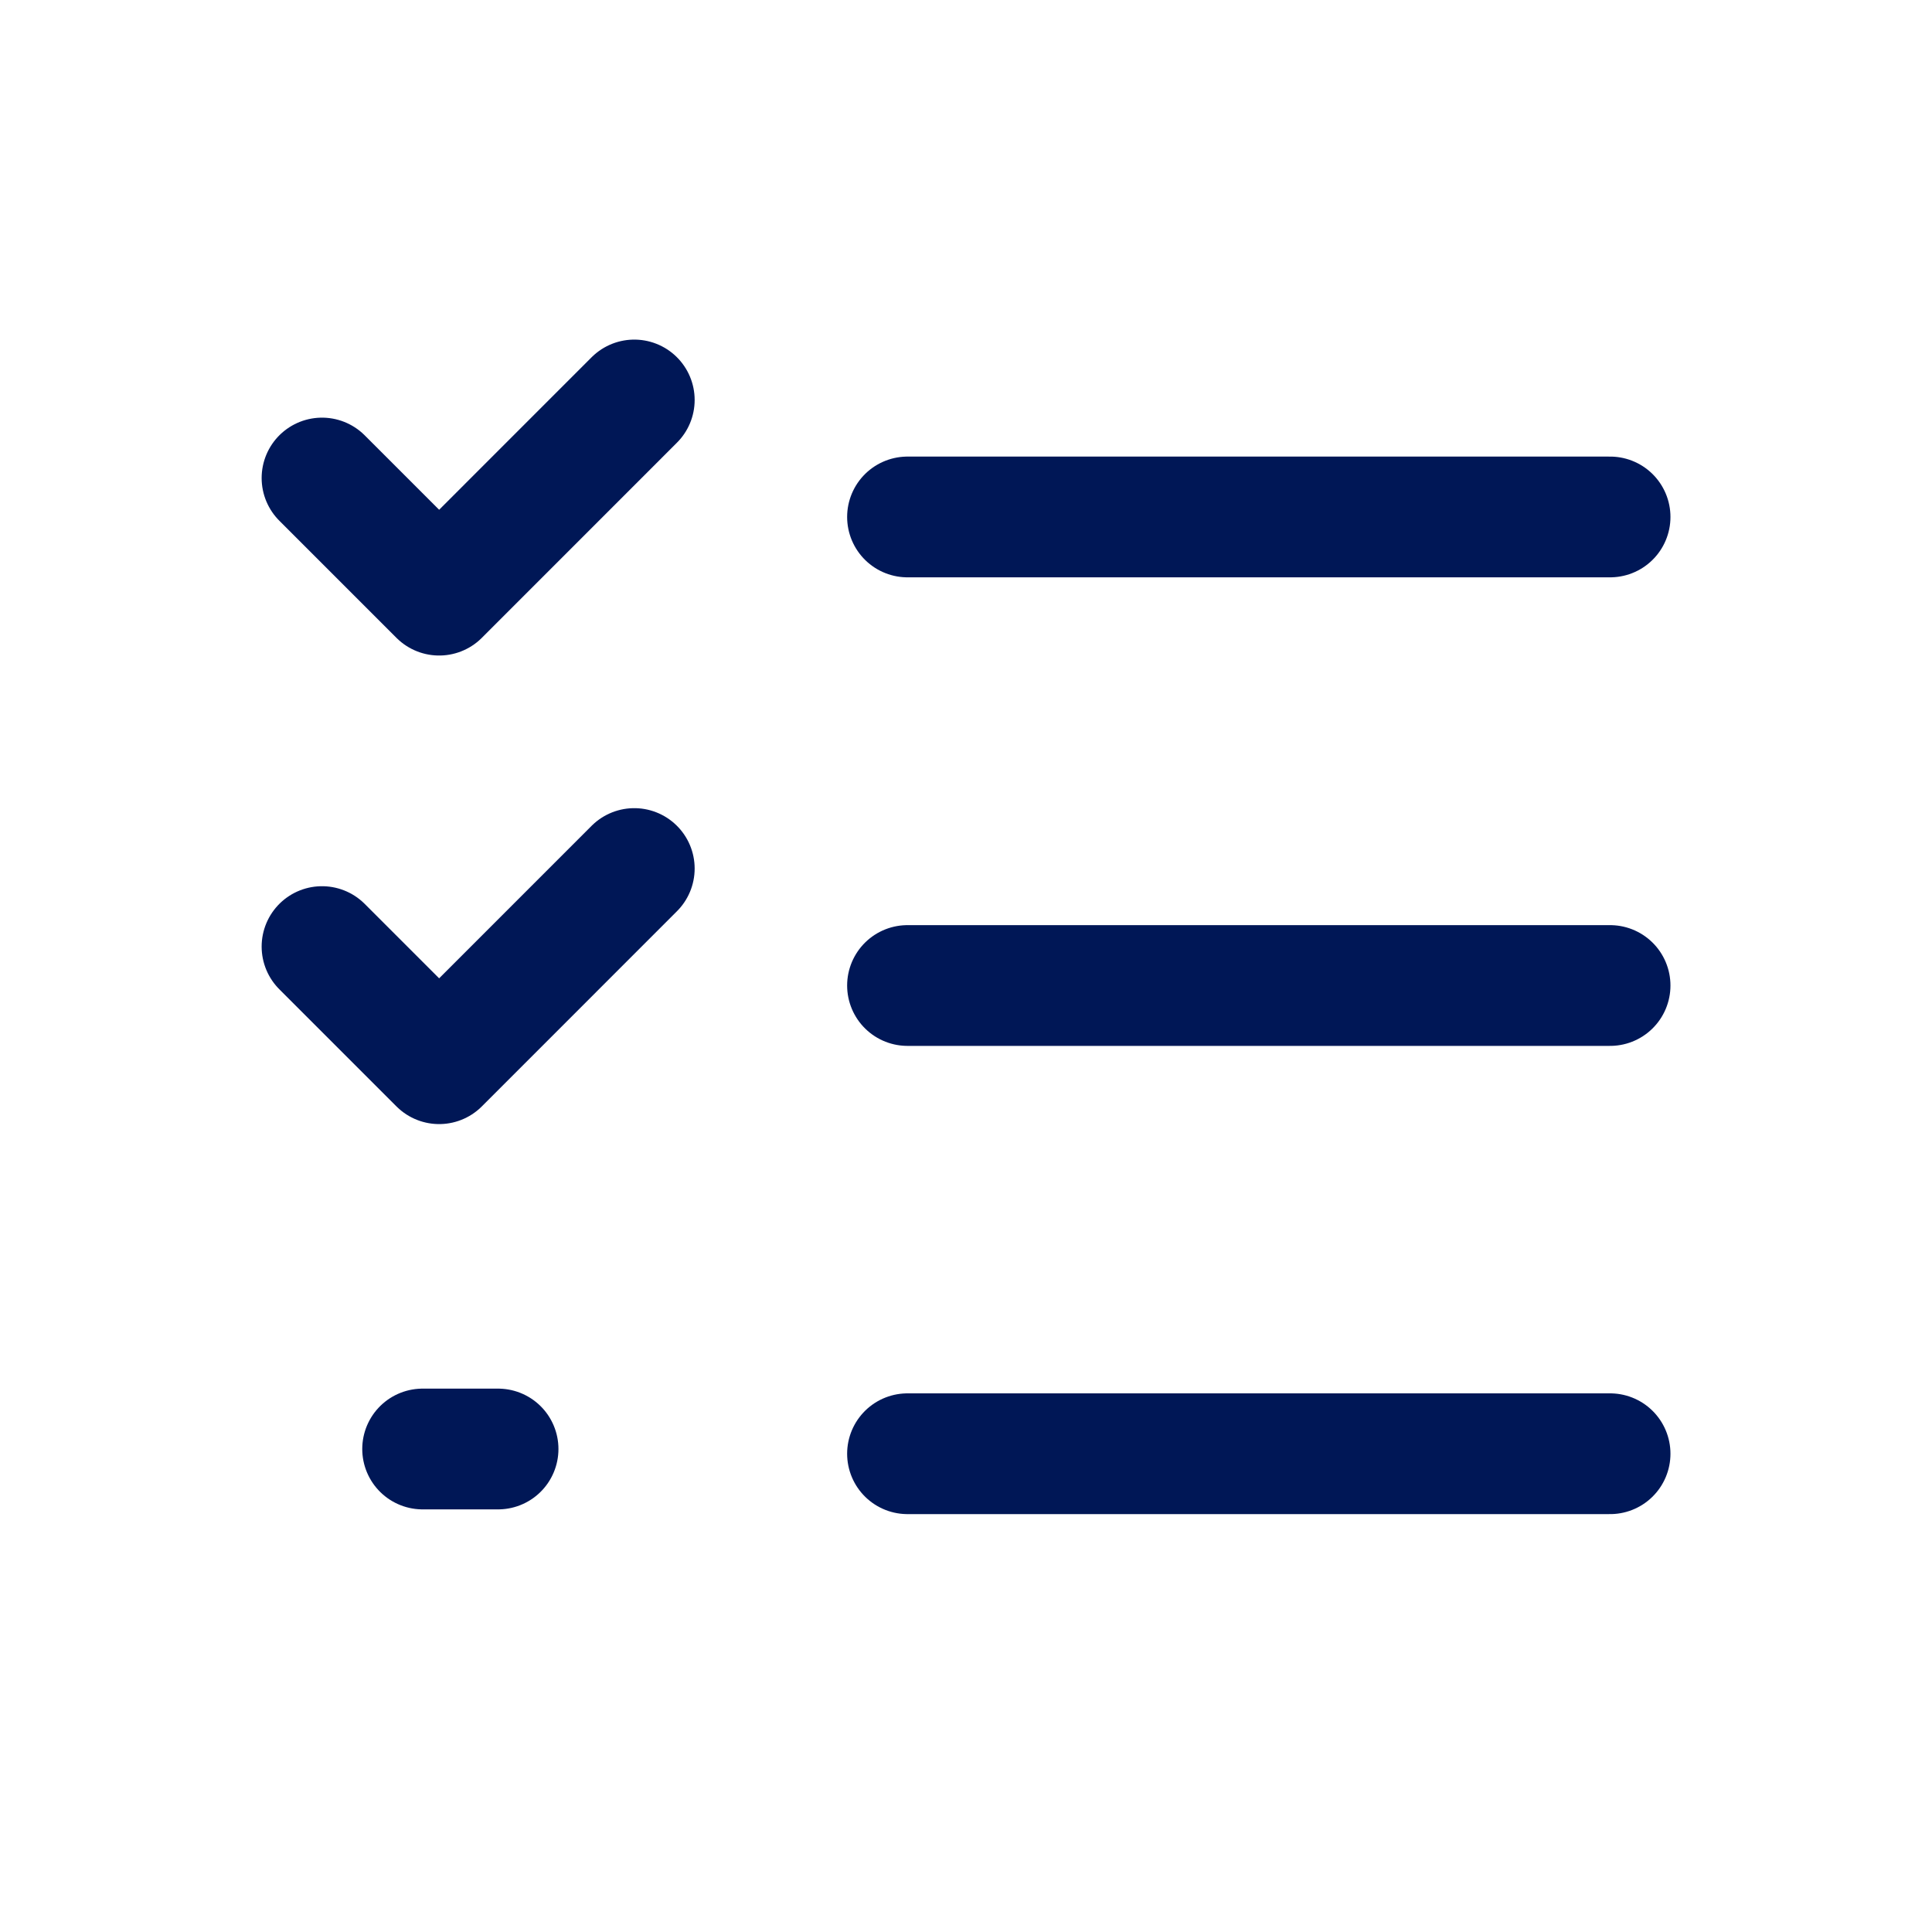
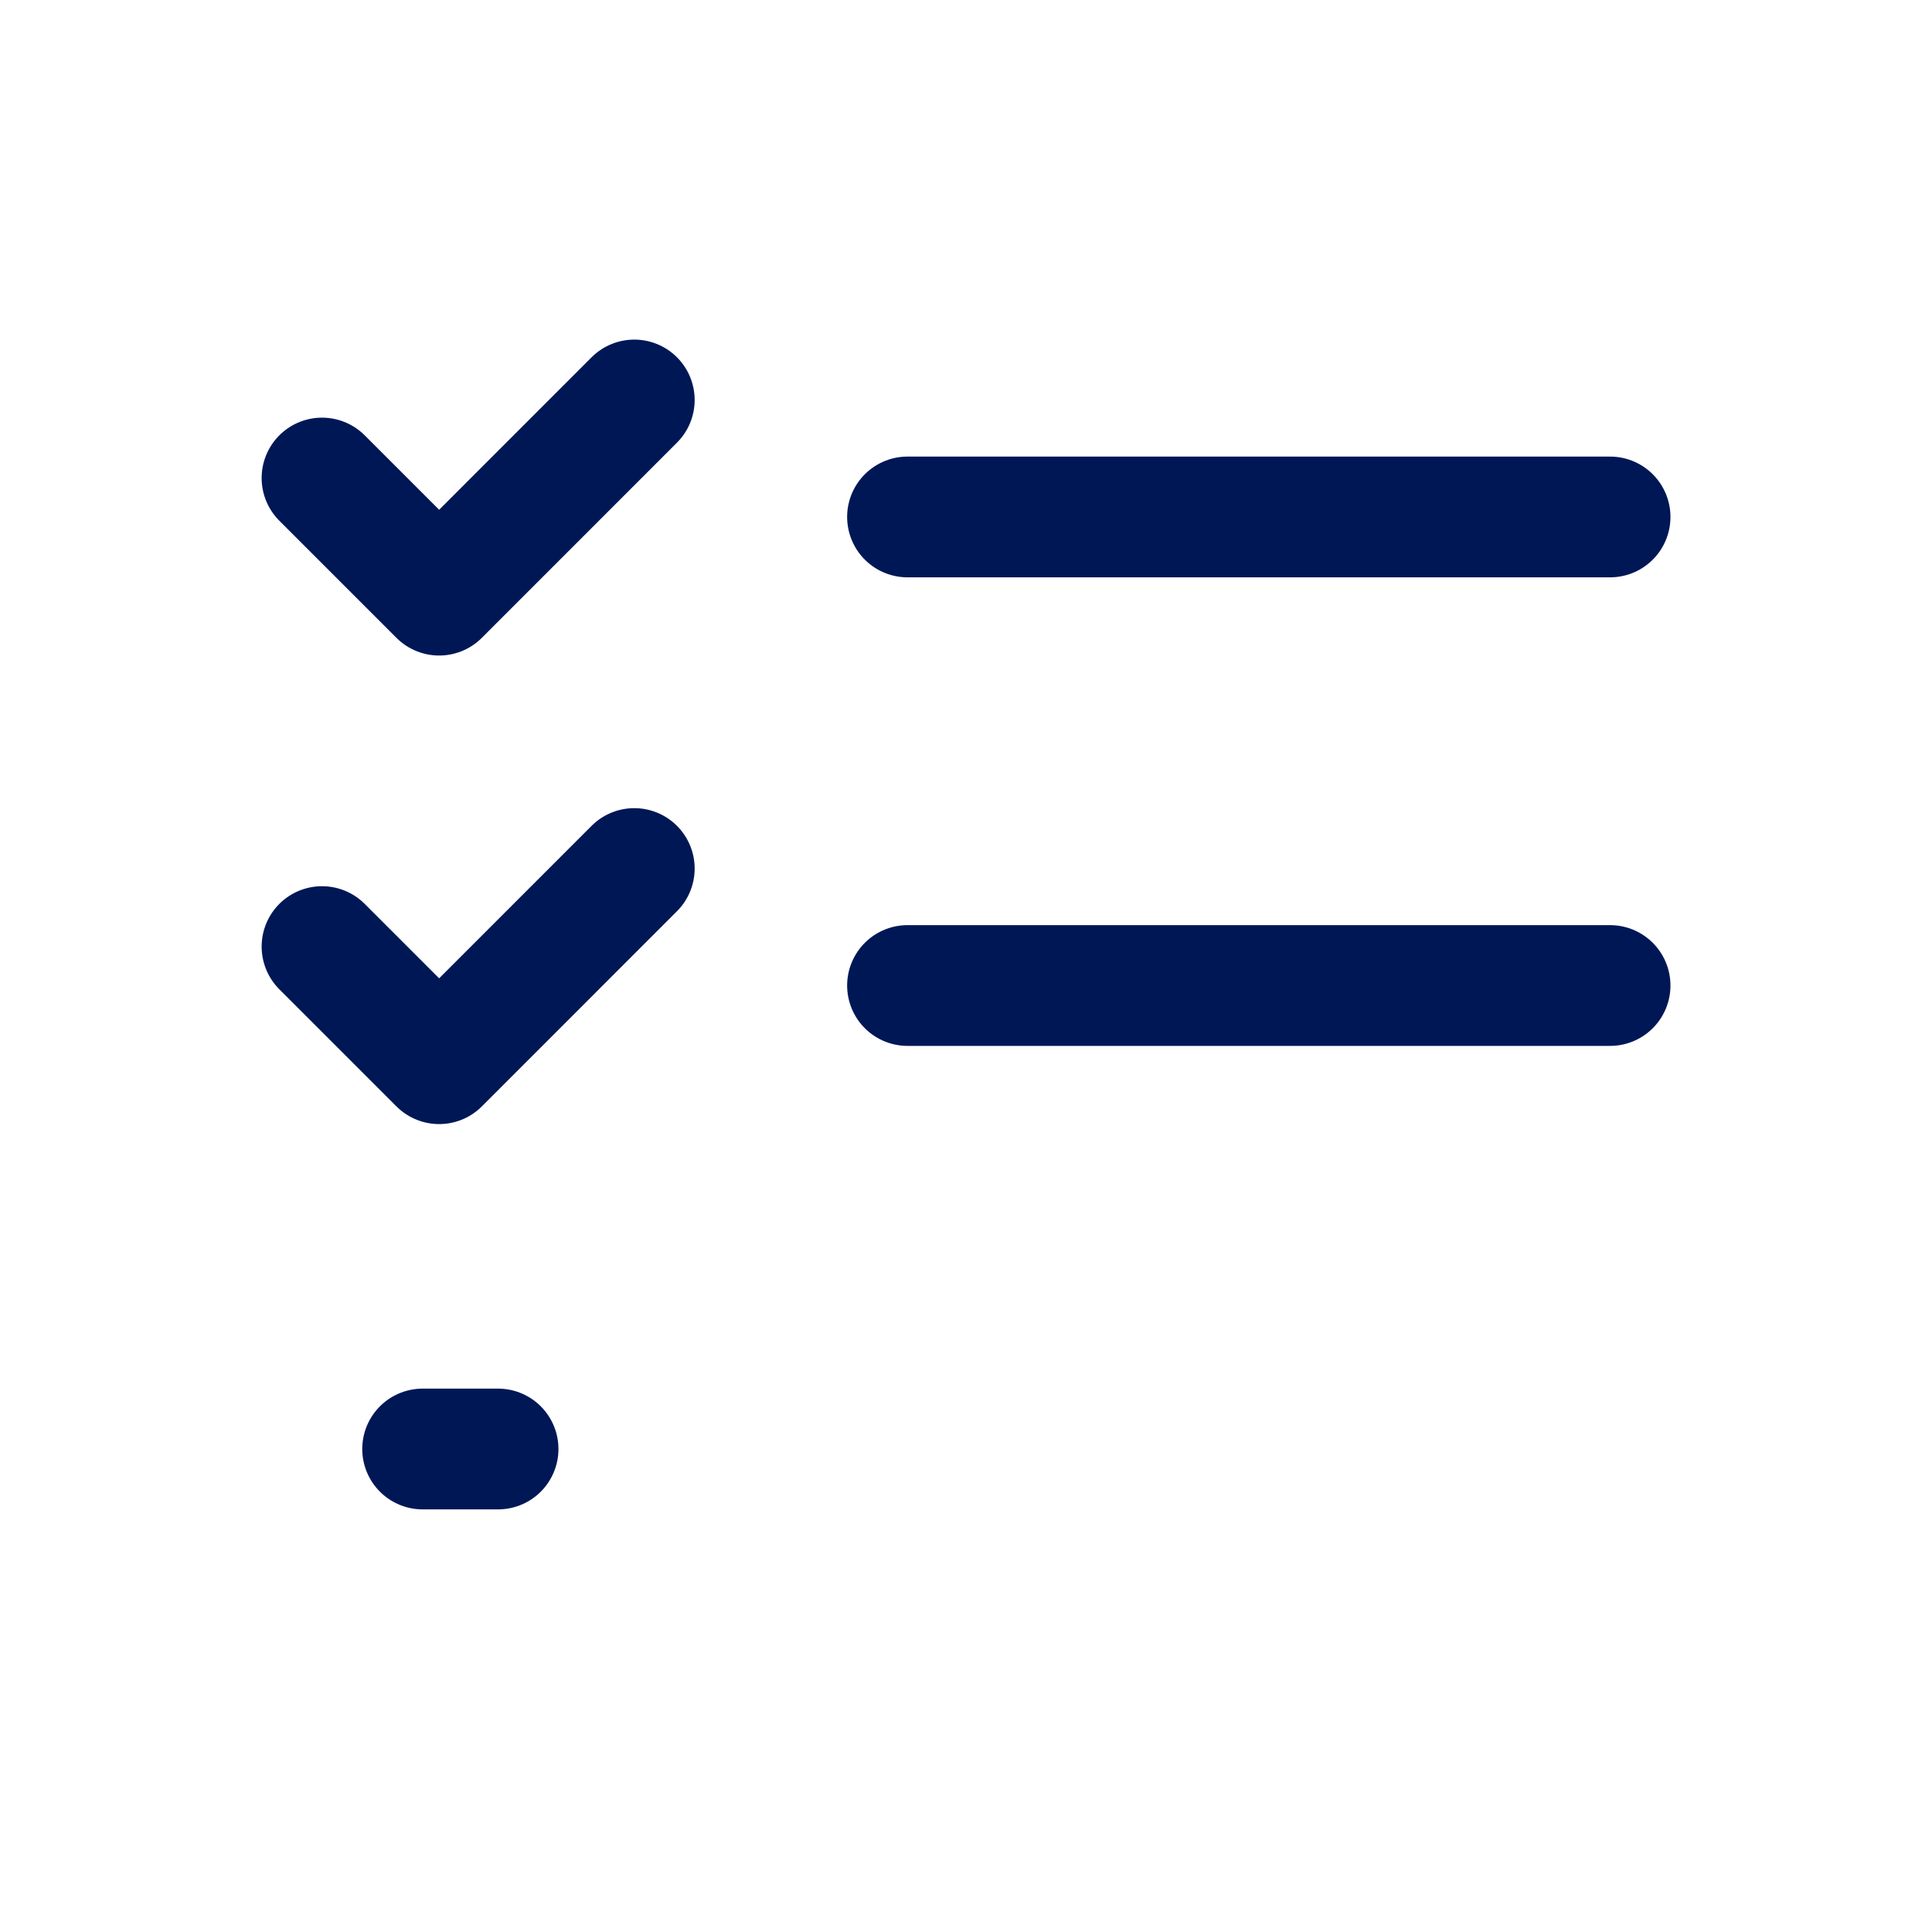
<svg xmlns="http://www.w3.org/2000/svg" width="40" height="40" viewBox="0 0 40 40" fill="none">
  <path d="M6.667 19.598L9.092 22.023L13.132 17.982" stroke="#001756" stroke-width="2.5" stroke-linecap="round" stroke-linejoin="round" />
  <path d="M6.667 9.897L9.092 12.322L13.132 8.281" stroke="#001756" stroke-width="2.5" stroke-linecap="round" stroke-linejoin="round" />
-   <path d="M18.789 30.098H33.335" stroke="#001756" stroke-width="2.5" stroke-linecap="round" stroke-linejoin="round" />
  <path d="M18.789 20.404H33.335" stroke="#001756" stroke-width="2.5" stroke-linecap="round" stroke-linejoin="round" />
  <path d="M18.789 10.703H33.335" stroke="#001756" stroke-width="2.5" stroke-linecap="round" stroke-linejoin="round" />
  <path d="M8.75 30H10.312" stroke="#001756" stroke-width="2.5" stroke-linecap="round" stroke-linejoin="round" />
</svg>